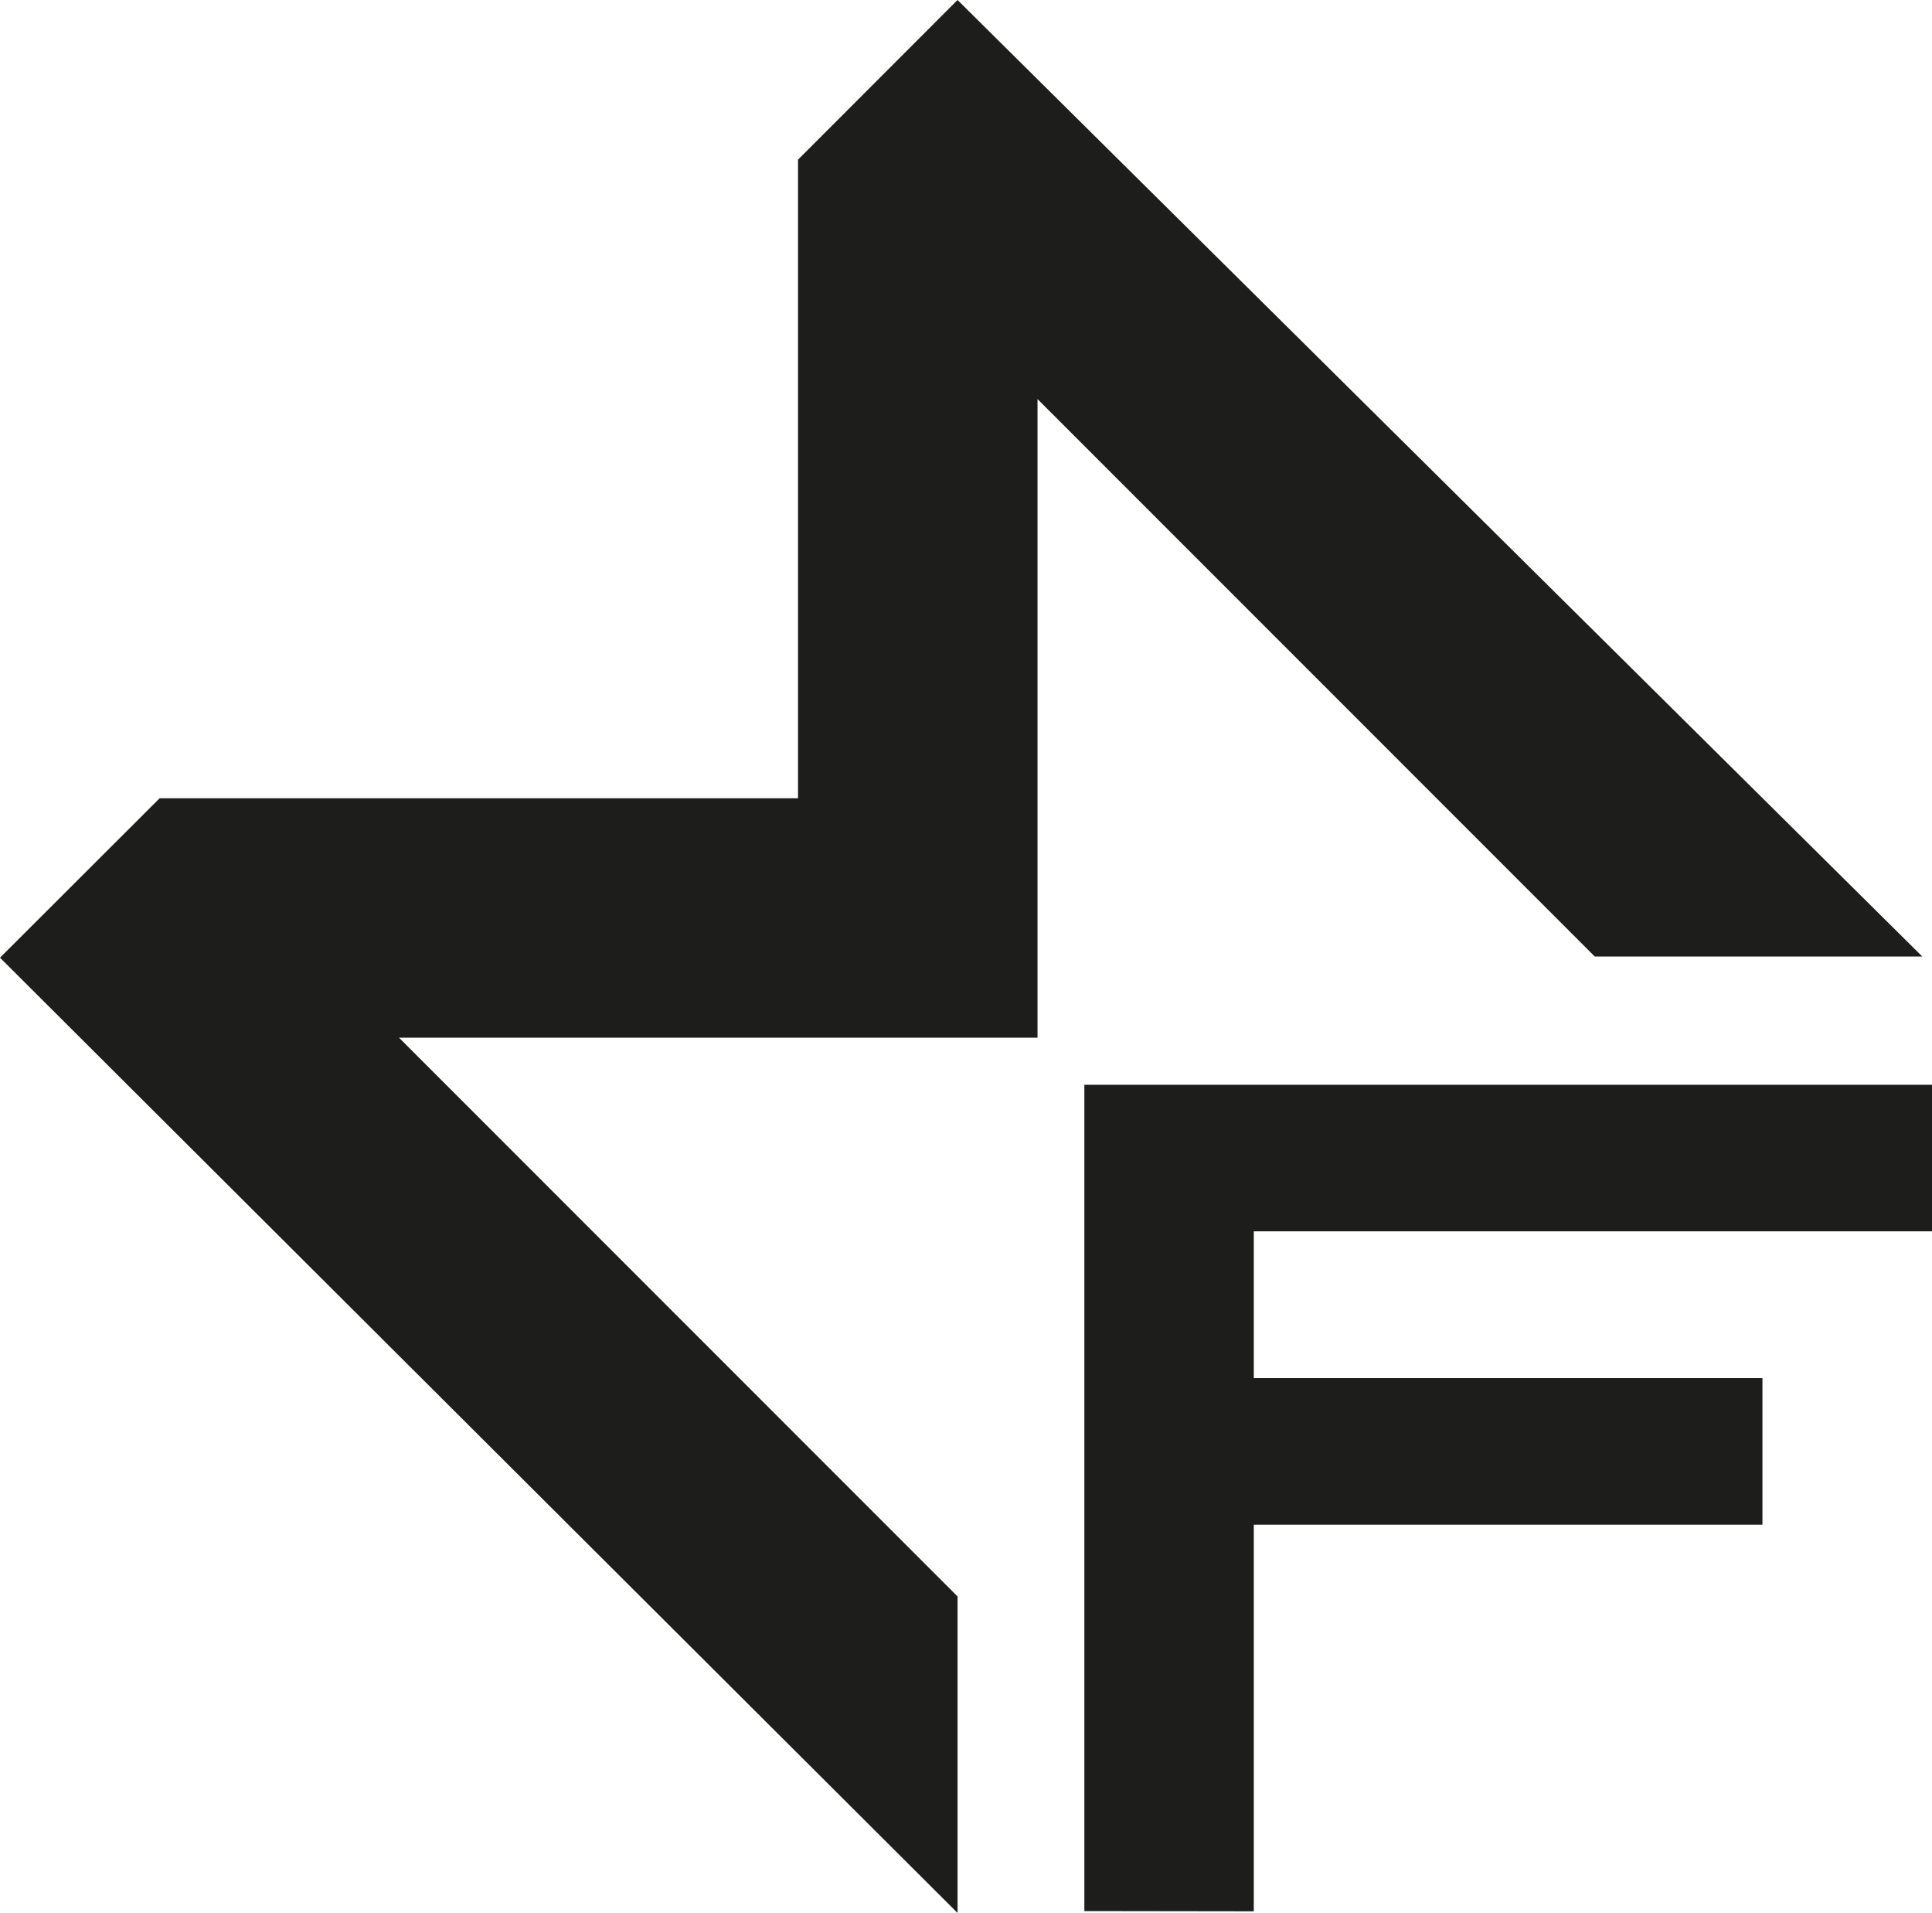
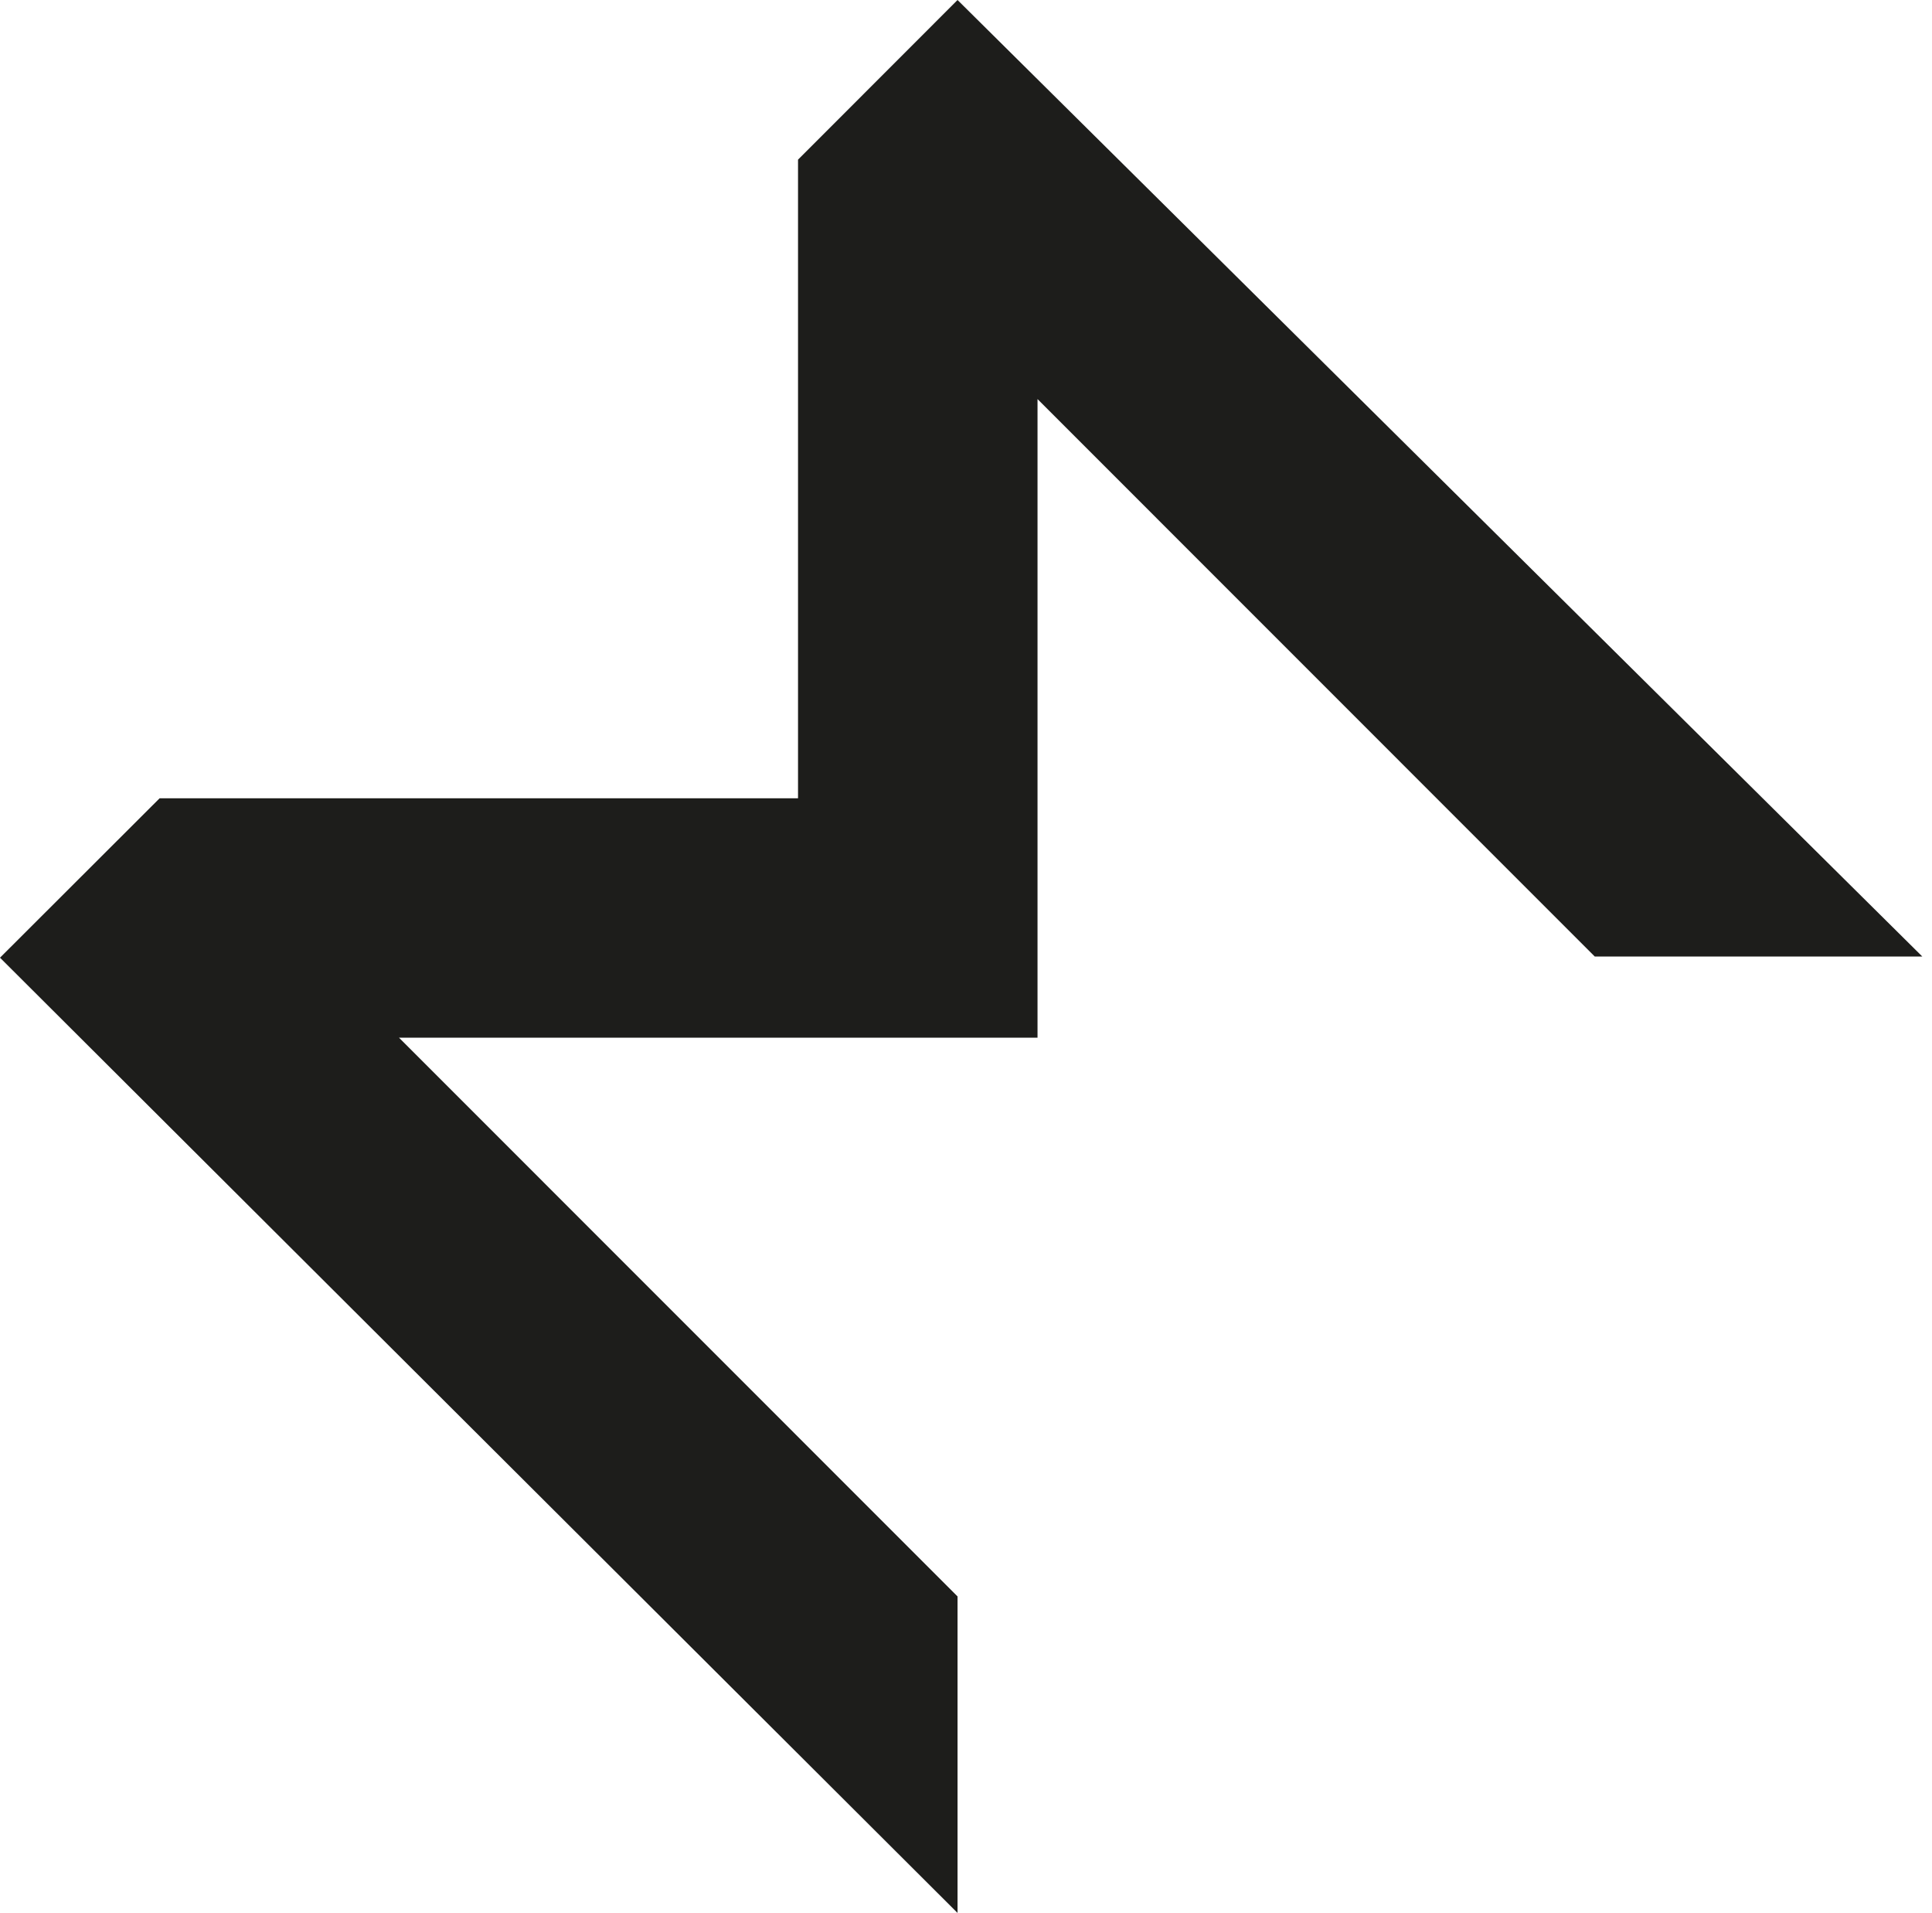
<svg xmlns="http://www.w3.org/2000/svg" viewBox="0 0 165.45 163.79">
  <defs>
    <style>.cls-1{fill:#1d1d1b;}</style>
  </defs>
  <g id="Livello_2" data-name="Livello 2">
    <g id="Livello_1-2" data-name="Livello 1">
-       <path class="cls-1" d="M92.86,163.63V92.88h72.59v12.55H107.37V118h43.56v12.55H107.37v33.1Z" />
      <path class="cls-1" d="M82,163.79,0,82,13.67,68.35H68.34V13.67L82,0l82.62,81.9H136.57L88.85,34.17V88.85H34.17L82,136.69Z" />
    </g>
  </g>
</svg>